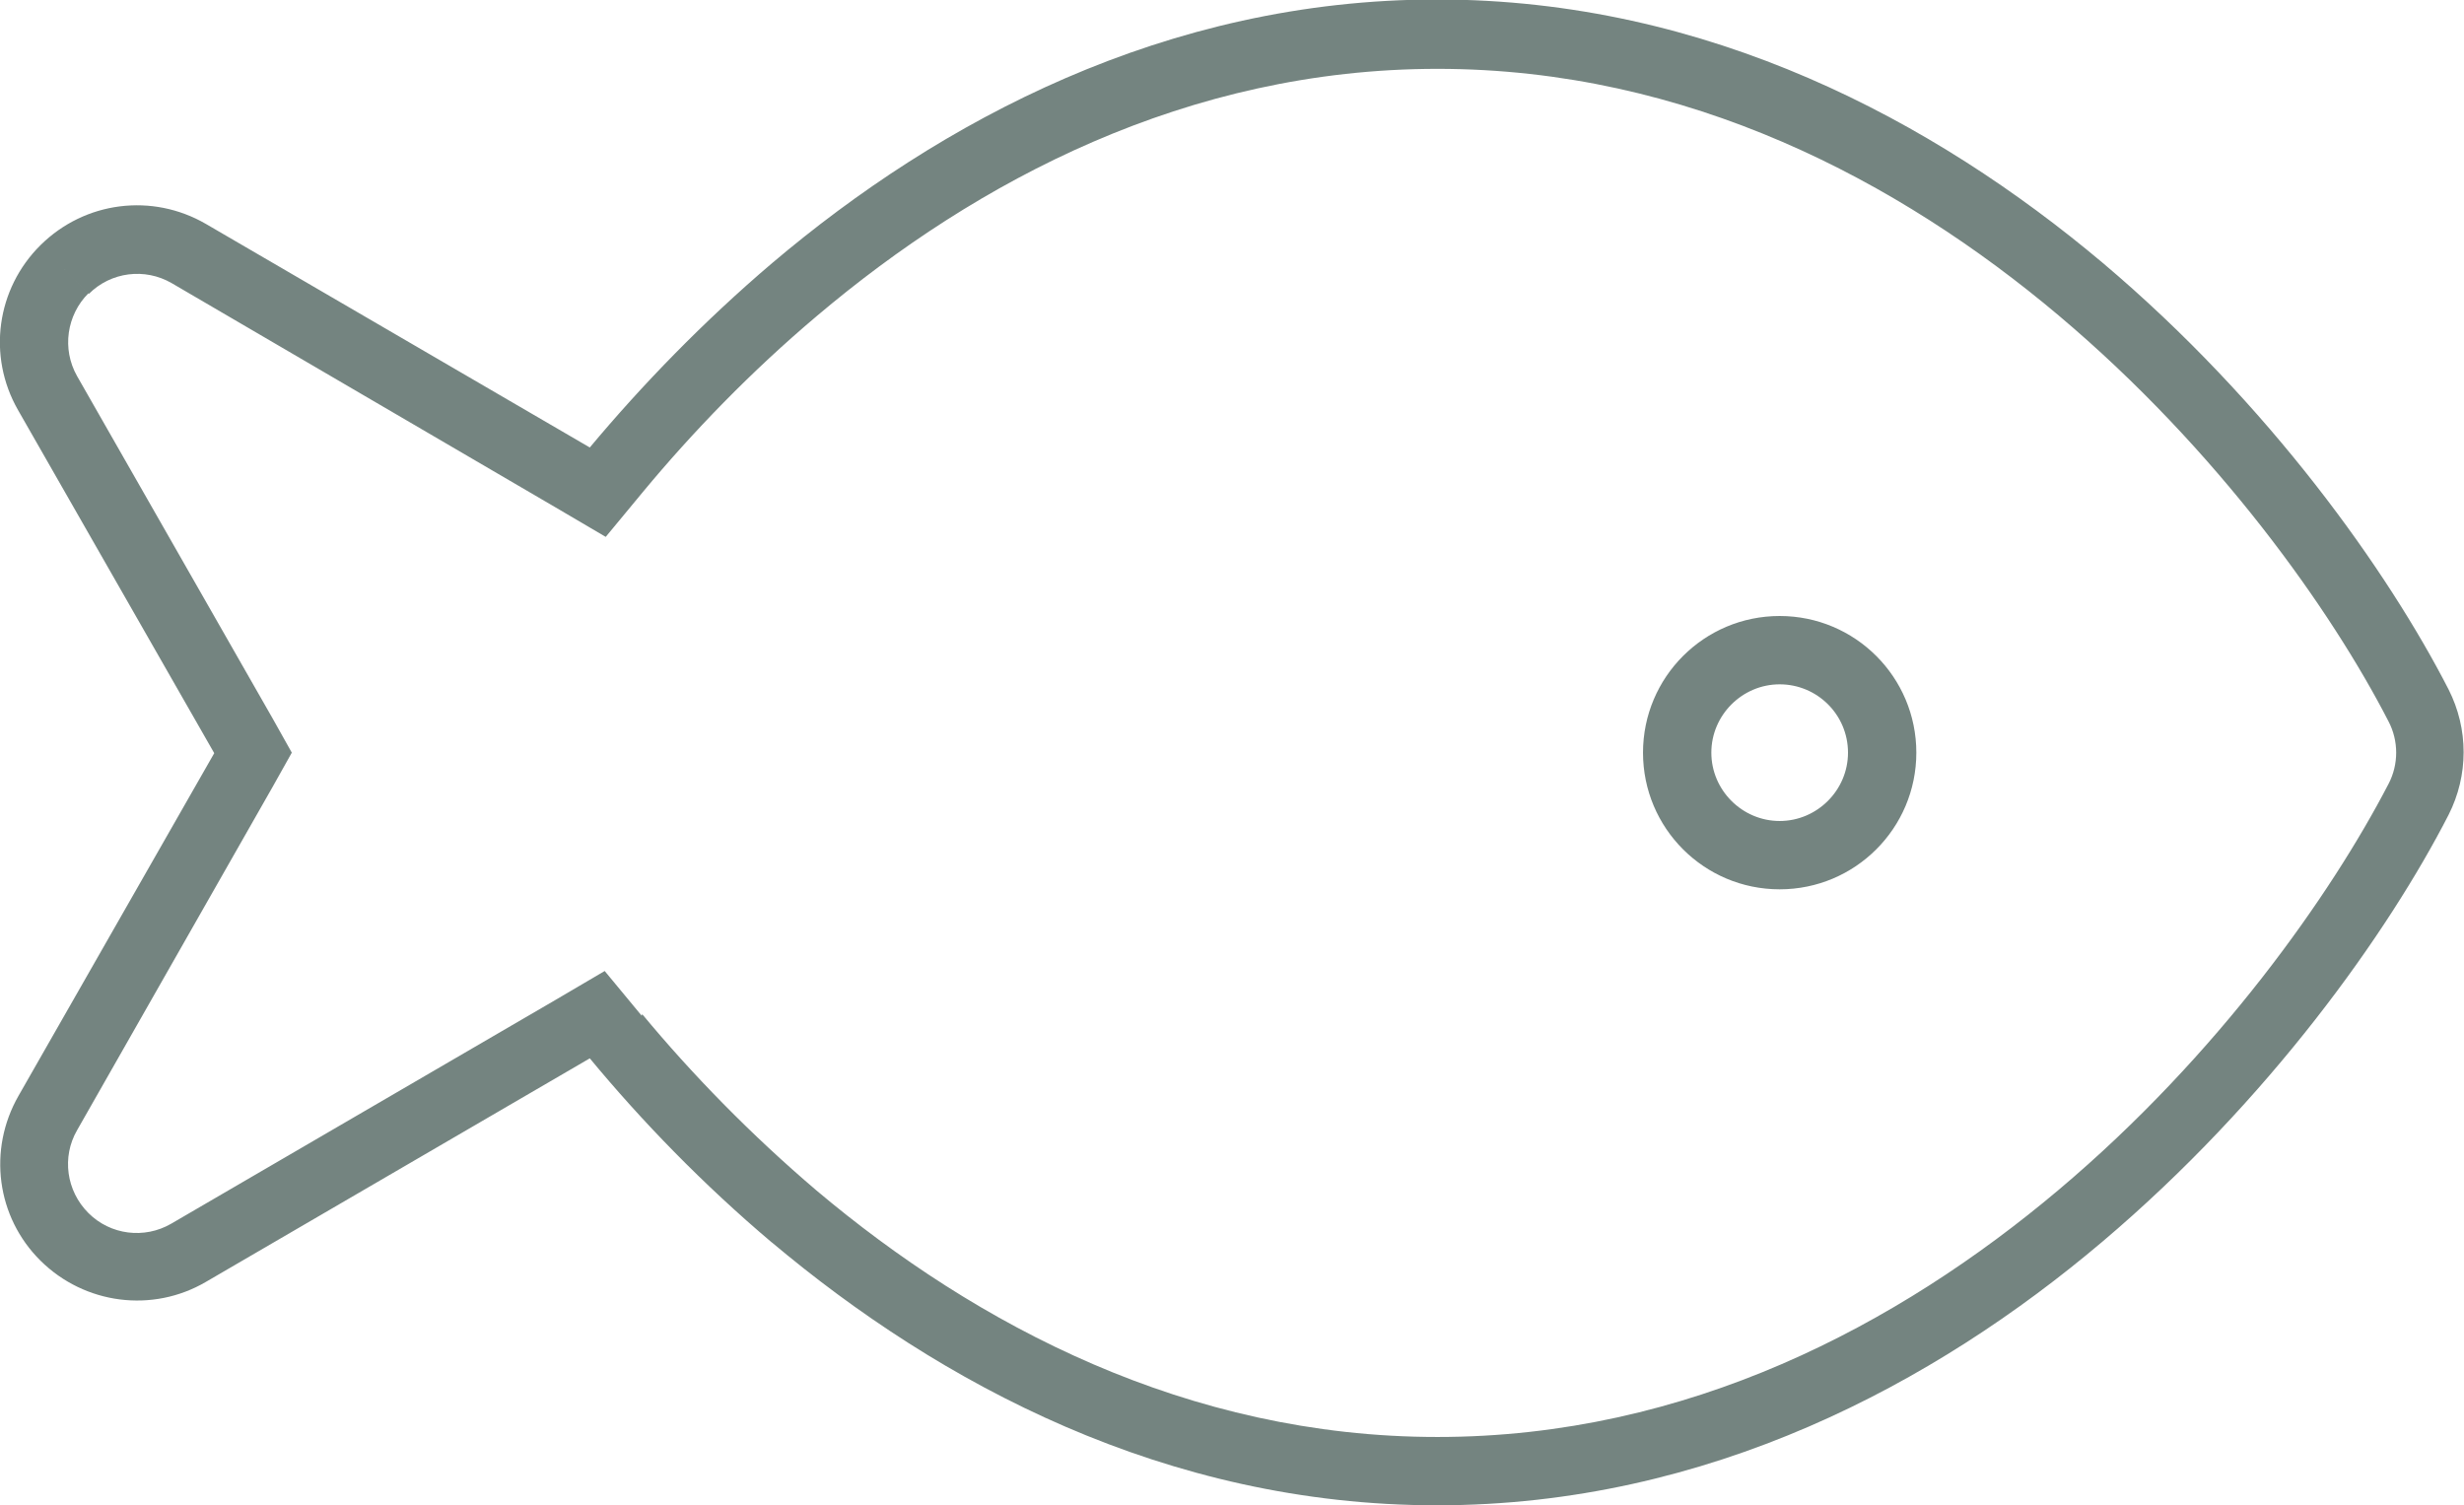
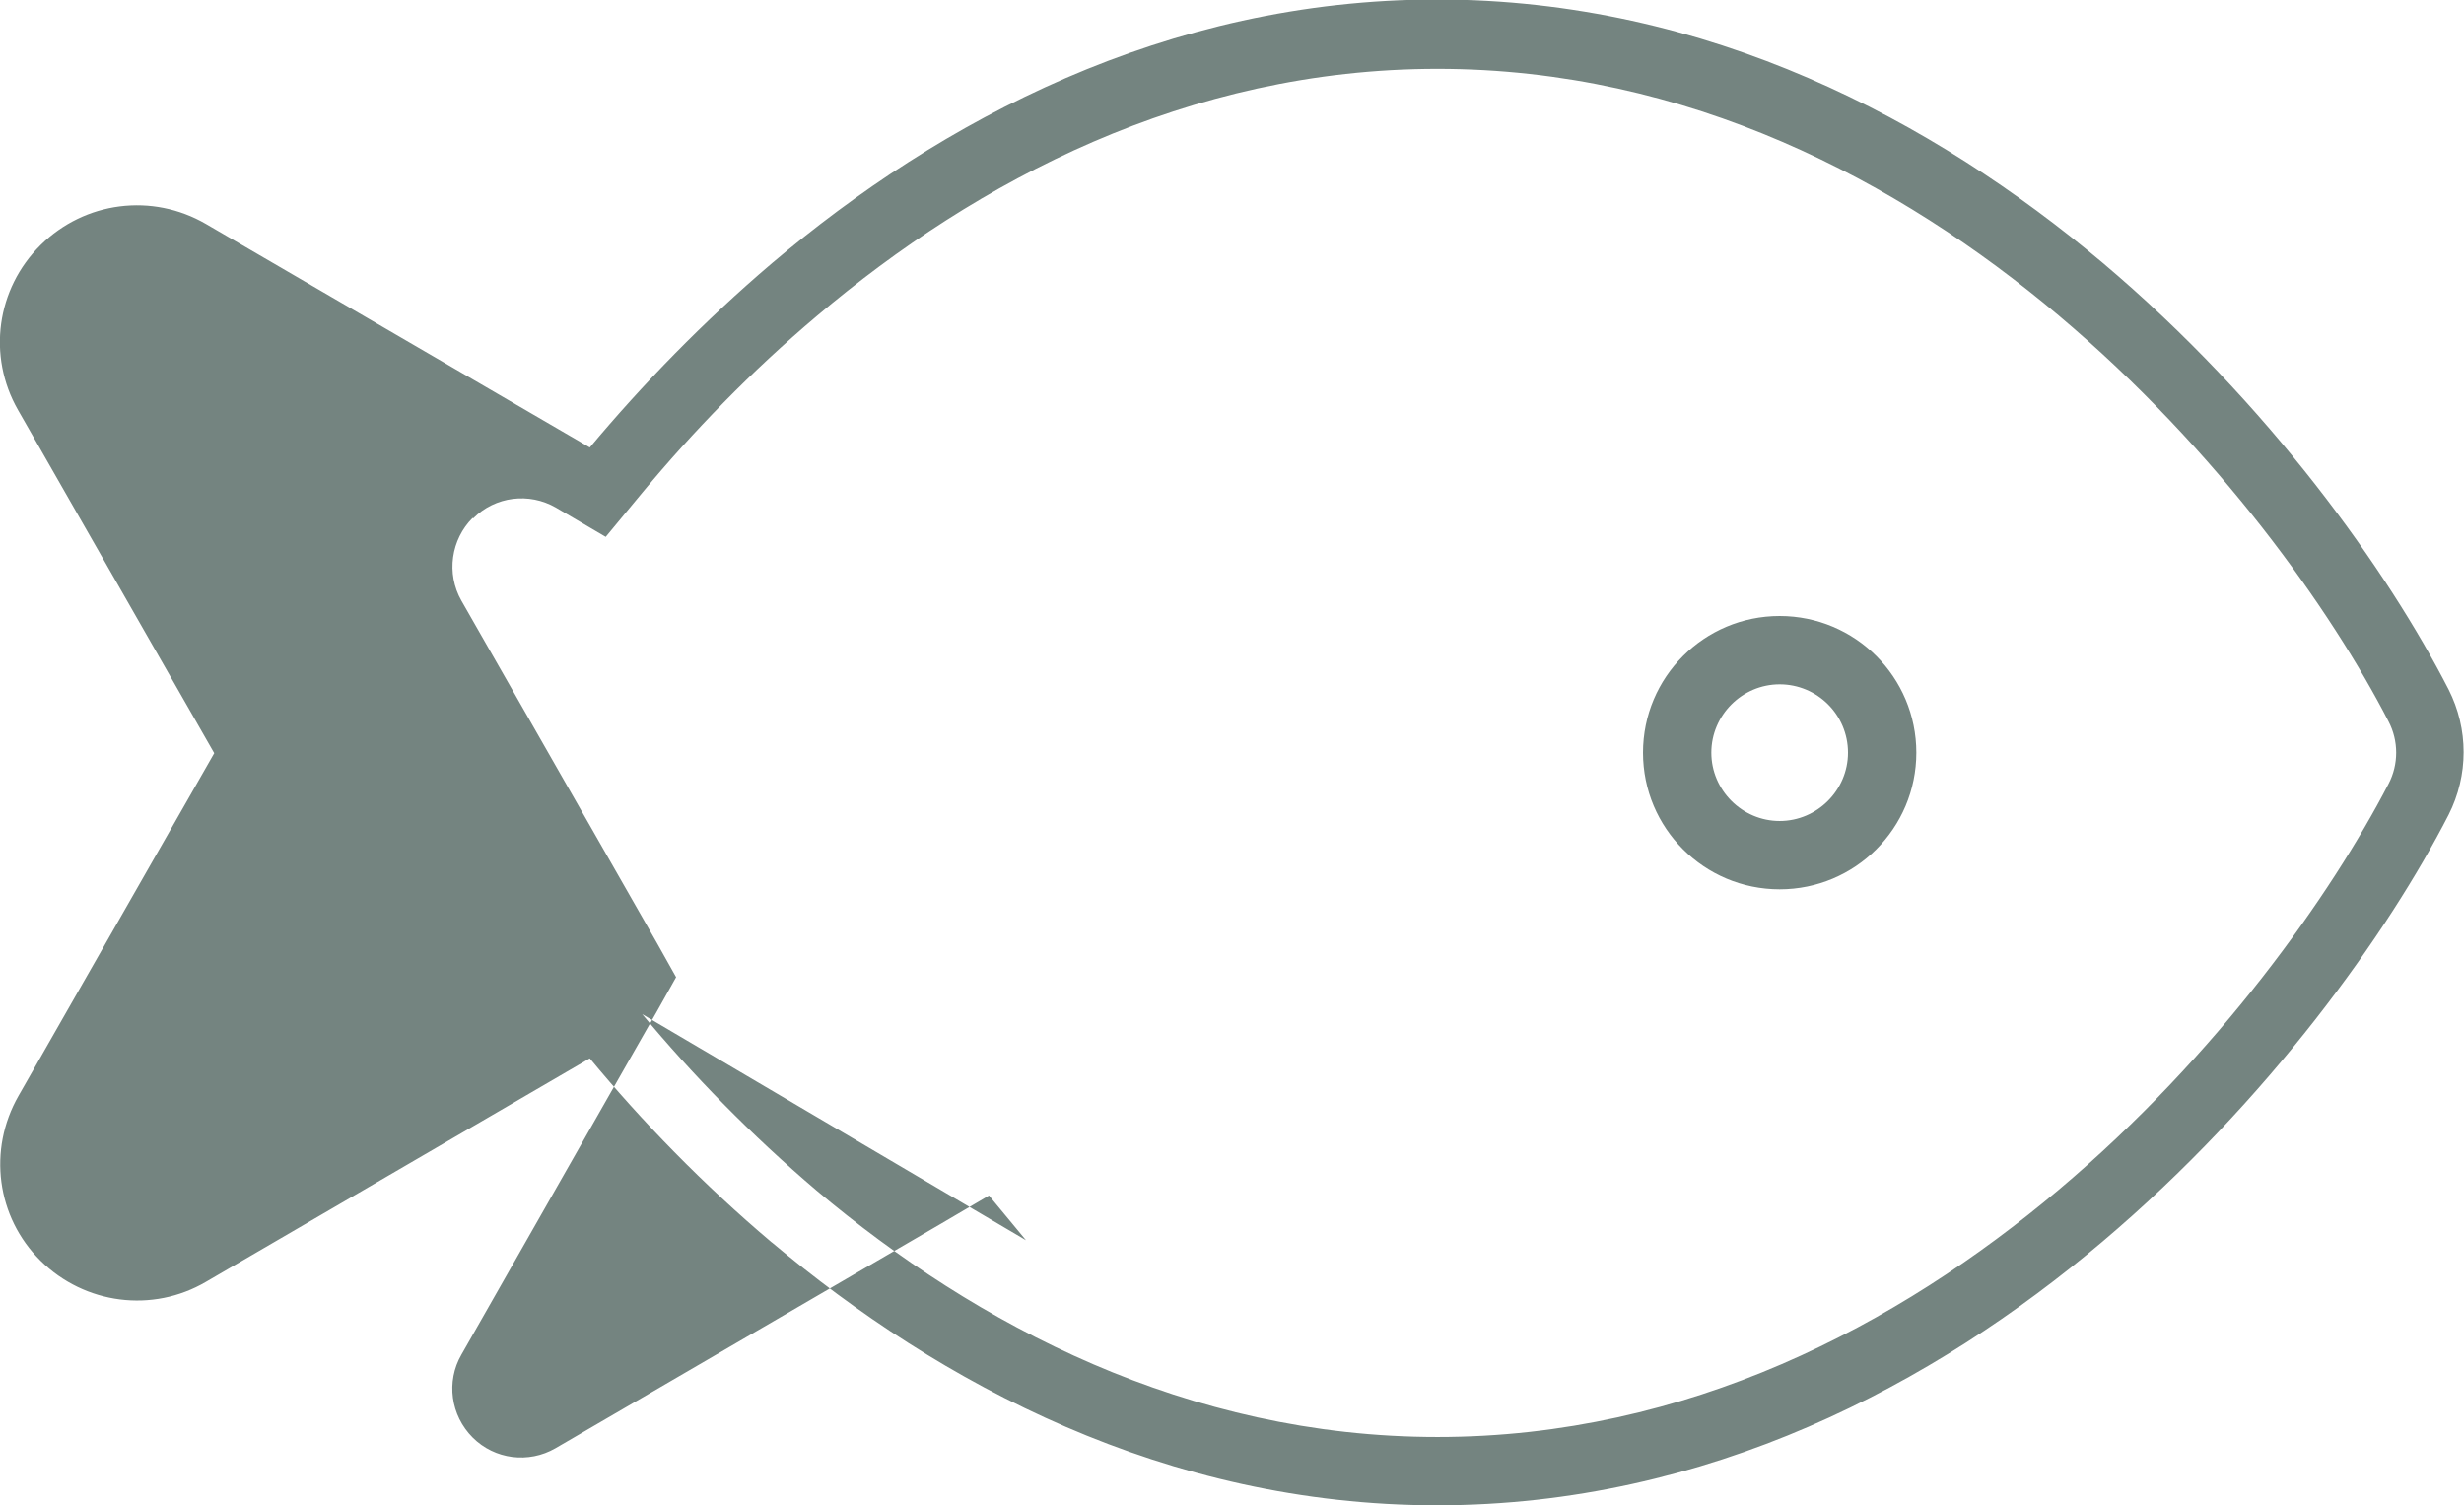
<svg xmlns="http://www.w3.org/2000/svg" id="Layer_2" data-name="Layer 2" viewBox="0 0 47.96 29.3">
  <g id="Layer_1-2" data-name="Layer 1">
-     <path d="m12.5,19.74c.97,1.17,2.11,2.34,3.39,3.43,3.11,2.62,7.22,4.8,12.09,4.8s8.97-2.18,12.09-4.81c3.11-2.62,5.31-5.76,6.42-7.9.2-.38.2-.84,0-1.22-1.1-2.14-3.31-5.28-6.42-7.9-3.11-2.62-7.22-4.8-12.09-4.8s-8.97,2.18-12.08,4.81c-1.28,1.08-2.42,2.26-3.39,3.43l-.72.87-.97-.57L3.34,5.51c-.52-.3-1.18-.22-1.61.21l-.94-.95.93.94c-.42.42-.52,1.08-.22,1.61l3.81,6.67.37.66-.37.66-3.81,6.69c-.3.52-.21,1.18.22,1.61s1.09.51,1.61.21l7.47-4.35.97-.57.72.87h0Zm2.53,4.45c-1.35-1.14-2.54-2.37-3.55-3.59l-7.47,4.35c-1.04.61-2.36.44-3.22-.41s-1.03-2.16-.43-3.21l3.81-6.67L.35,7.98c-.6-1.05-.42-2.36.44-3.21.86-.85,2.17-1.02,3.22-.41l7.47,4.35c1.02-1.22,2.21-2.45,3.55-3.59,3.26-2.76,7.66-5.13,12.94-5.13s9.68,2.37,12.95,5.12c3.26,2.75,5.57,6.03,6.74,8.31.39.77.39,1.67,0,2.44-1.17,2.28-3.49,5.56-6.74,8.31-3.26,2.76-7.67,5.13-12.95,5.13s-9.68-2.37-12.95-5.12Zm19.61-12.2c1.47,0,2.66,1.19,2.66,2.66s-1.19,2.66-2.66,2.66-2.66-1.19-2.66-2.66,1.19-2.66,2.66-2.66Zm1.33,2.66c0-.74-.6-1.33-1.33-1.33s-1.33.6-1.33,1.33.6,1.33,1.33,1.33,1.33-.6,1.33-1.33Z" style="fill: #748480;" />
+     <path d="m12.5,19.74c.97,1.17,2.11,2.34,3.39,3.43,3.11,2.62,7.22,4.8,12.09,4.8s8.97-2.18,12.09-4.81c3.11-2.62,5.31-5.76,6.42-7.9.2-.38.2-.84,0-1.22-1.1-2.14-3.31-5.28-6.42-7.9-3.11-2.62-7.22-4.8-12.09-4.8s-8.97,2.18-12.08,4.81c-1.28,1.08-2.42,2.26-3.39,3.43l-.72.87-.97-.57c-.52-.3-1.18-.22-1.61.21l-.94-.95.93.94c-.42.42-.52,1.08-.22,1.61l3.81,6.67.37.66-.37.66-3.81,6.69c-.3.52-.21,1.18.22,1.61s1.09.51,1.61.21l7.47-4.35.97-.57.72.87h0Zm2.53,4.45c-1.35-1.14-2.54-2.37-3.55-3.59l-7.47,4.35c-1.04.61-2.36.44-3.22-.41s-1.03-2.16-.43-3.21l3.81-6.67L.35,7.98c-.6-1.05-.42-2.36.44-3.21.86-.85,2.17-1.02,3.22-.41l7.47,4.35c1.02-1.22,2.21-2.45,3.55-3.59,3.26-2.76,7.66-5.13,12.94-5.13s9.68,2.37,12.95,5.12c3.26,2.75,5.57,6.03,6.74,8.31.39.77.39,1.67,0,2.44-1.17,2.28-3.49,5.56-6.74,8.31-3.26,2.76-7.67,5.13-12.95,5.13s-9.68-2.37-12.95-5.12Zm19.61-12.2c1.47,0,2.66,1.19,2.66,2.66s-1.19,2.66-2.66,2.66-2.66-1.19-2.66-2.66,1.19-2.66,2.66-2.66Zm1.33,2.66c0-.74-.6-1.33-1.33-1.33s-1.33.6-1.33,1.33.6,1.33,1.33,1.33,1.33-.6,1.33-1.33Z" style="fill: #748480;" />
  </g>
</svg>